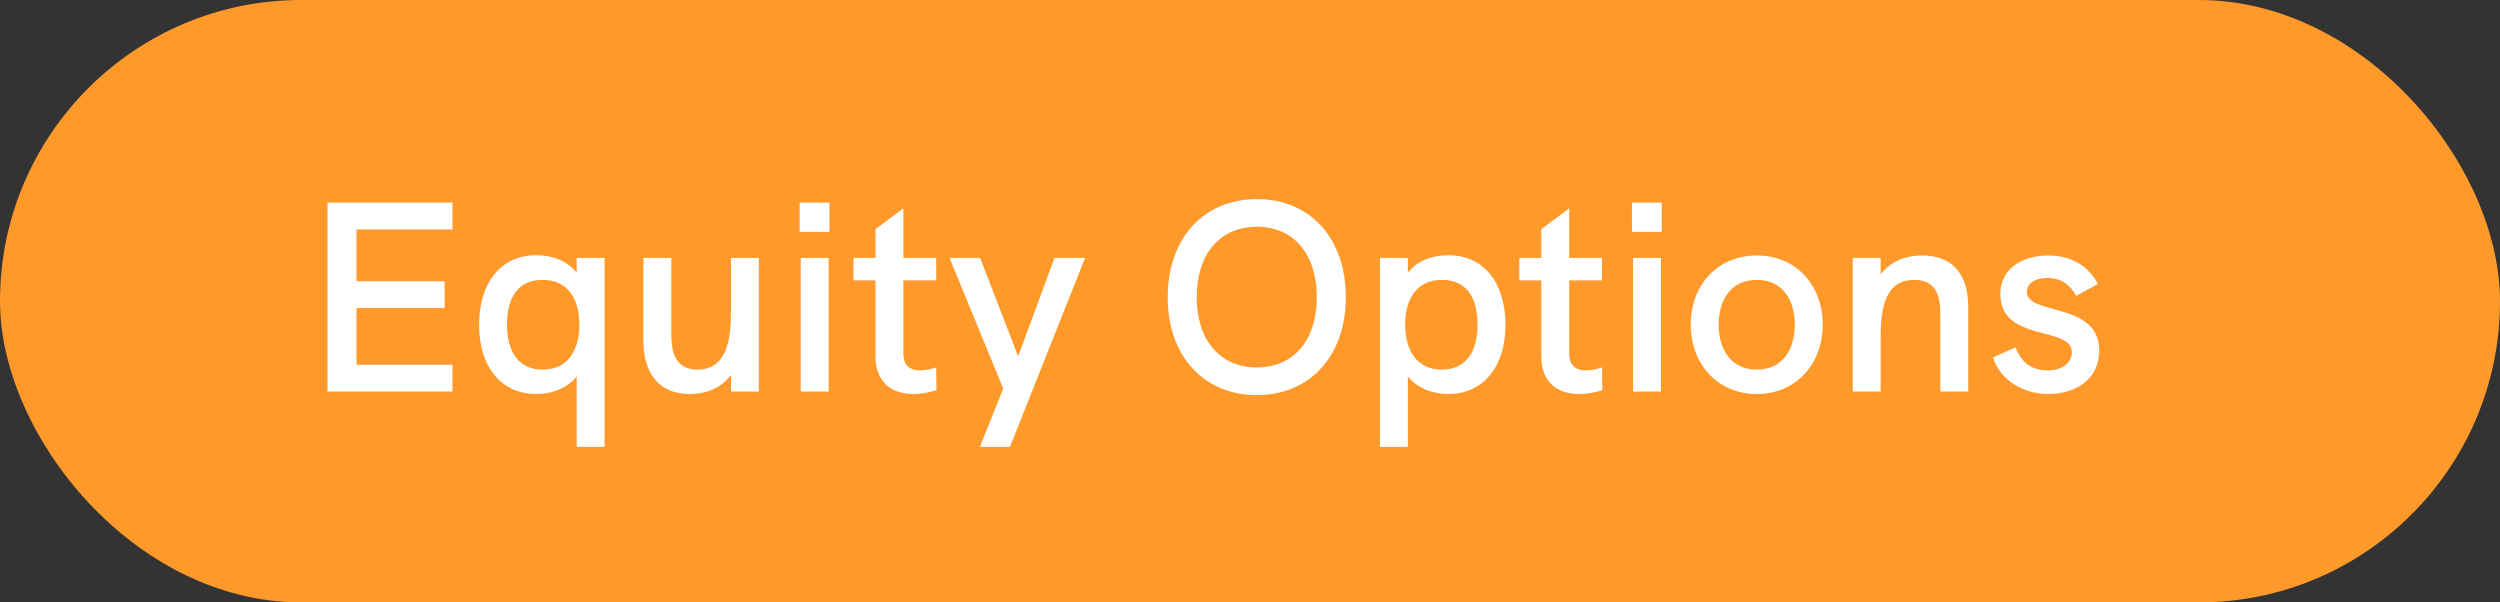
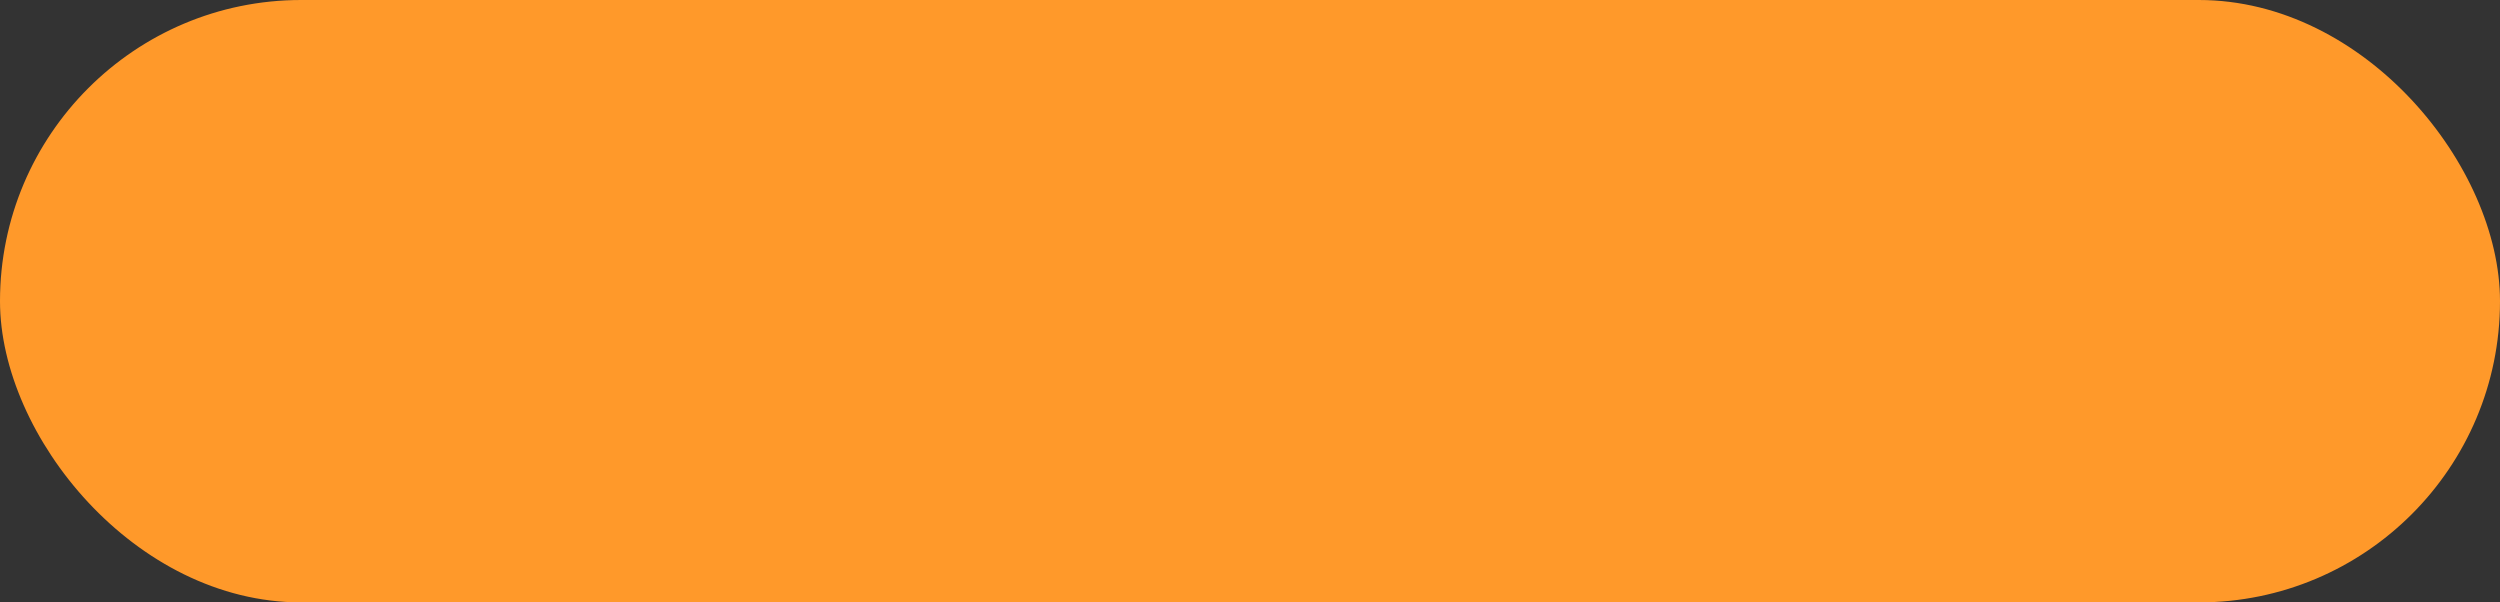
<svg xmlns="http://www.w3.org/2000/svg" width="166" height="40" viewBox="0 0 166 40" fill="none">
  <rect x="0" y="0" width="166" height="40" fill="#333333" stroke="none" />
  <rect width="166" height="40" rx="20" fill="#FF992A" />
-   <path d="M21.746 26H30.044V24.218H23.672V20.456H29.522V18.674H23.672V15.236H30.044V13.454H21.746V26ZM38.291 17.126V18.116C37.679 17.306 36.653 16.946 35.609 16.946C33.179 16.946 31.811 18.872 31.811 21.572C31.811 24.38 33.305 26.162 35.609 26.162C36.725 26.162 37.733 25.712 38.291 24.992V29.672H40.145V17.126H38.291ZM36.041 24.542C34.439 24.542 33.665 23.372 33.665 21.554C33.665 19.682 34.457 18.584 36.023 18.584C37.661 18.584 38.471 19.79 38.471 21.554C38.471 23.264 37.697 24.542 36.041 24.542ZM48.535 17.126V20.726C48.535 22.562 48.247 24.542 46.321 24.542C44.665 24.542 44.575 23.066 44.575 22.166V17.126H42.721V22.634C42.721 24.632 43.639 26.162 45.799 26.162C46.879 26.162 47.905 25.766 48.535 24.884V26H50.389V17.126H48.535ZM53.095 15.398H55.075V13.454H53.095V15.398ZM53.167 26H55.021V17.126H53.167V26ZM62.164 24.398C61.768 24.524 61.408 24.596 61.102 24.596C60.4 24.596 59.986 24.236 59.986 23.48V18.62H62.164V17.126H59.986V13.832L58.132 15.218V17.126H56.674V18.62H58.132V23.642C58.132 25.424 59.248 26.162 60.652 26.162C61.138 26.162 61.66 26.072 62.182 25.91L62.164 24.398ZM65.066 29.672H67.064L72.05 17.126H70.016L67.604 23.66L65.084 17.126H63.05L66.614 25.802L65.066 29.672ZM83.458 26.234C86.968 26.234 89.362 23.642 89.362 19.736C89.362 15.812 86.986 13.22 83.458 13.22C79.93 13.22 77.536 15.812 77.536 19.736C77.536 23.642 79.93 26.234 83.458 26.234ZM83.458 24.398C81.028 24.398 79.462 22.616 79.462 19.736C79.462 16.838 81.028 15.056 83.458 15.056C85.888 15.056 87.436 16.856 87.436 19.736C87.436 22.598 85.888 24.398 83.458 24.398ZM96.165 16.946C95.121 16.946 94.095 17.306 93.483 18.116V17.126H91.629V29.672H93.483V24.992C94.041 25.712 95.049 26.162 96.165 26.162C98.469 26.162 99.963 24.38 99.963 21.572C99.963 18.872 98.595 16.946 96.165 16.946ZM95.733 24.542C94.077 24.542 93.303 23.264 93.303 21.554C93.303 19.79 94.113 18.584 95.751 18.584C97.317 18.584 98.109 19.682 98.109 21.554C98.109 23.372 97.335 24.542 95.733 24.542ZM106.373 24.398C105.977 24.524 105.617 24.596 105.311 24.596C104.609 24.596 104.195 24.236 104.195 23.48V18.62H106.373V17.126H104.195V13.832L102.341 15.218V17.126H100.883V18.62H102.341V23.642C102.341 25.424 103.457 26.162 104.861 26.162C105.347 26.162 105.869 26.072 106.391 25.91L106.373 24.398ZM108.361 15.398H110.341V13.454H108.361V15.398ZM108.433 26H110.287V17.126H108.433V26ZM116.656 26.162C119.32 26.162 121.03 24.092 121.03 21.554C121.03 18.998 119.32 16.964 116.656 16.964C113.974 16.964 112.264 18.998 112.264 21.554C112.264 24.092 113.974 26.162 116.656 26.162ZM116.656 24.542C114.928 24.542 114.118 23.192 114.118 21.554C114.118 19.916 114.928 18.584 116.656 18.584C118.366 18.584 119.176 19.916 119.176 21.554C119.176 23.174 118.384 24.542 116.656 24.542ZM127.649 16.964C126.497 16.964 125.489 17.378 124.877 18.224V17.126H123.023V26H124.877V22.31C124.877 20.42 125.201 18.584 127.109 18.584C128.639 18.584 128.837 19.79 128.837 20.834V26H130.691V20.366C130.691 18.188 129.611 16.964 127.649 16.964ZM136.025 26.162C137.717 26.162 139.391 25.262 139.391 23.282C139.391 20.006 134.585 20.978 134.585 19.376C134.585 18.836 135.107 18.458 135.935 18.458C136.961 18.458 137.519 19.016 137.861 19.646L139.301 18.854C138.653 17.63 137.501 16.964 136.007 16.964C134.261 16.964 132.821 17.864 132.821 19.52C132.821 22.76 137.573 21.608 137.573 23.39C137.573 24.02 137.015 24.596 135.953 24.596C134.693 24.596 134.099 23.804 133.829 23.066L132.335 23.732C132.767 25.118 134.189 26.162 136.025 26.162Z" fill="white" />
</svg>